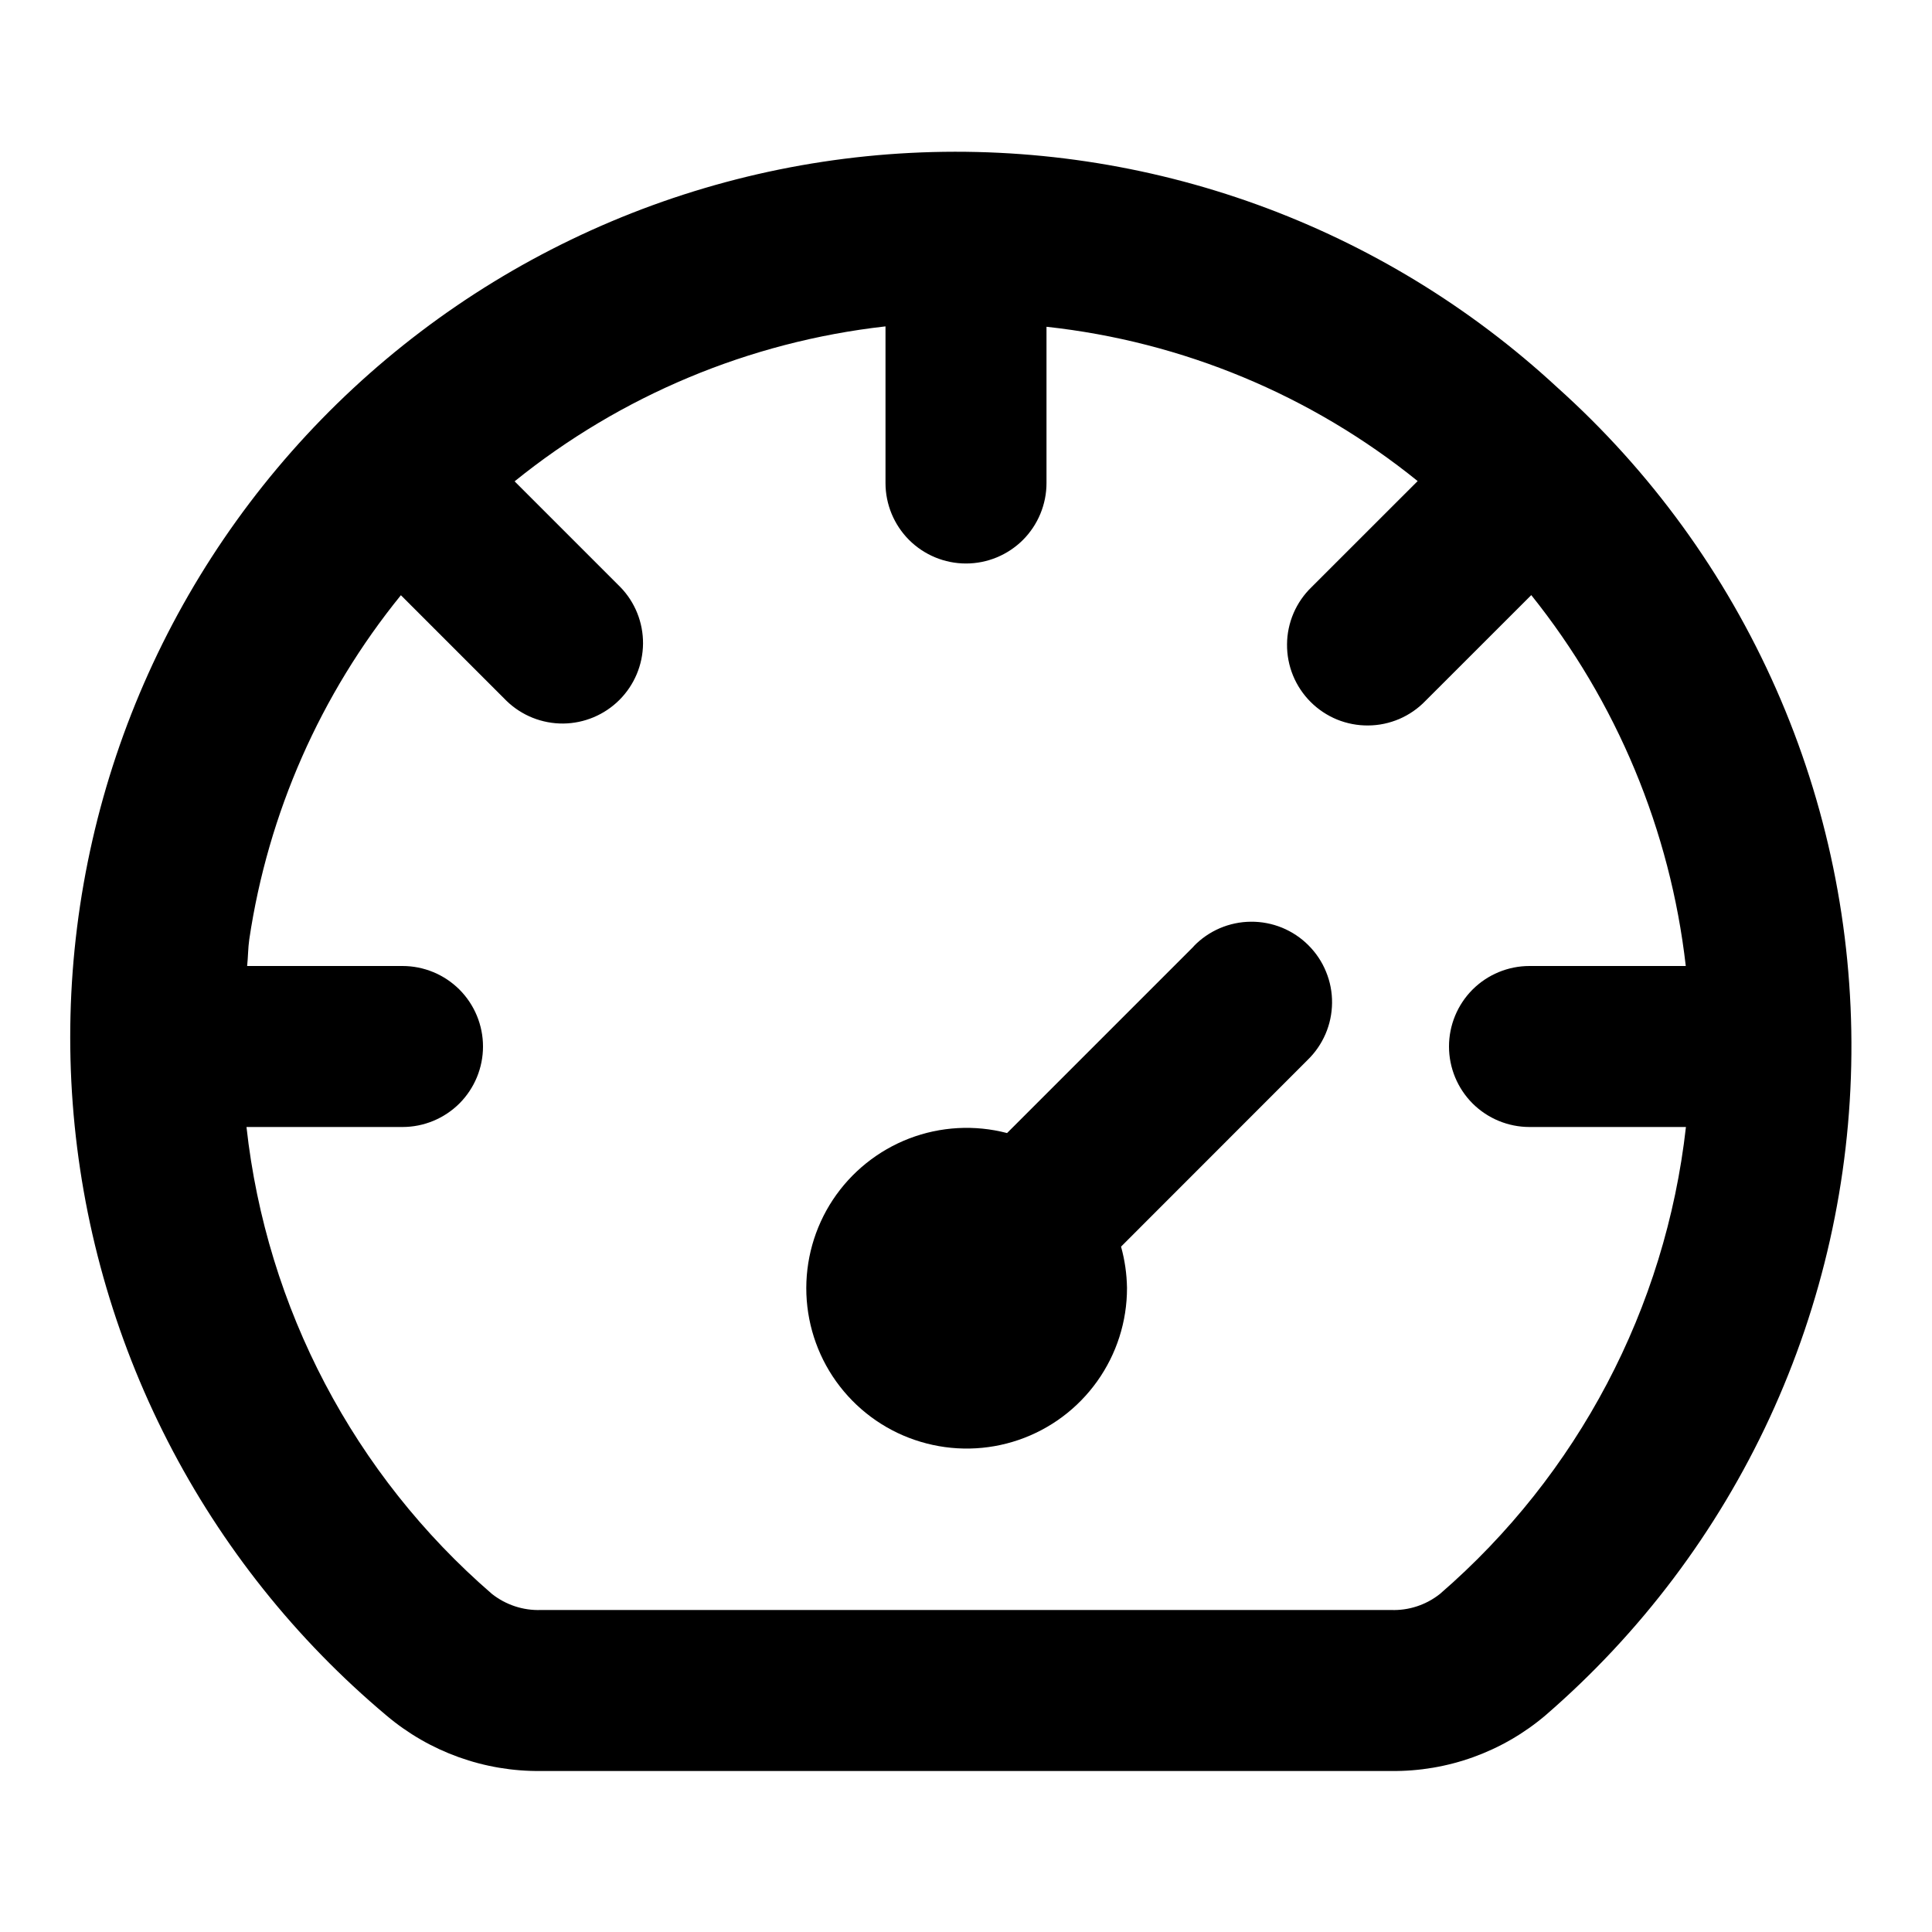
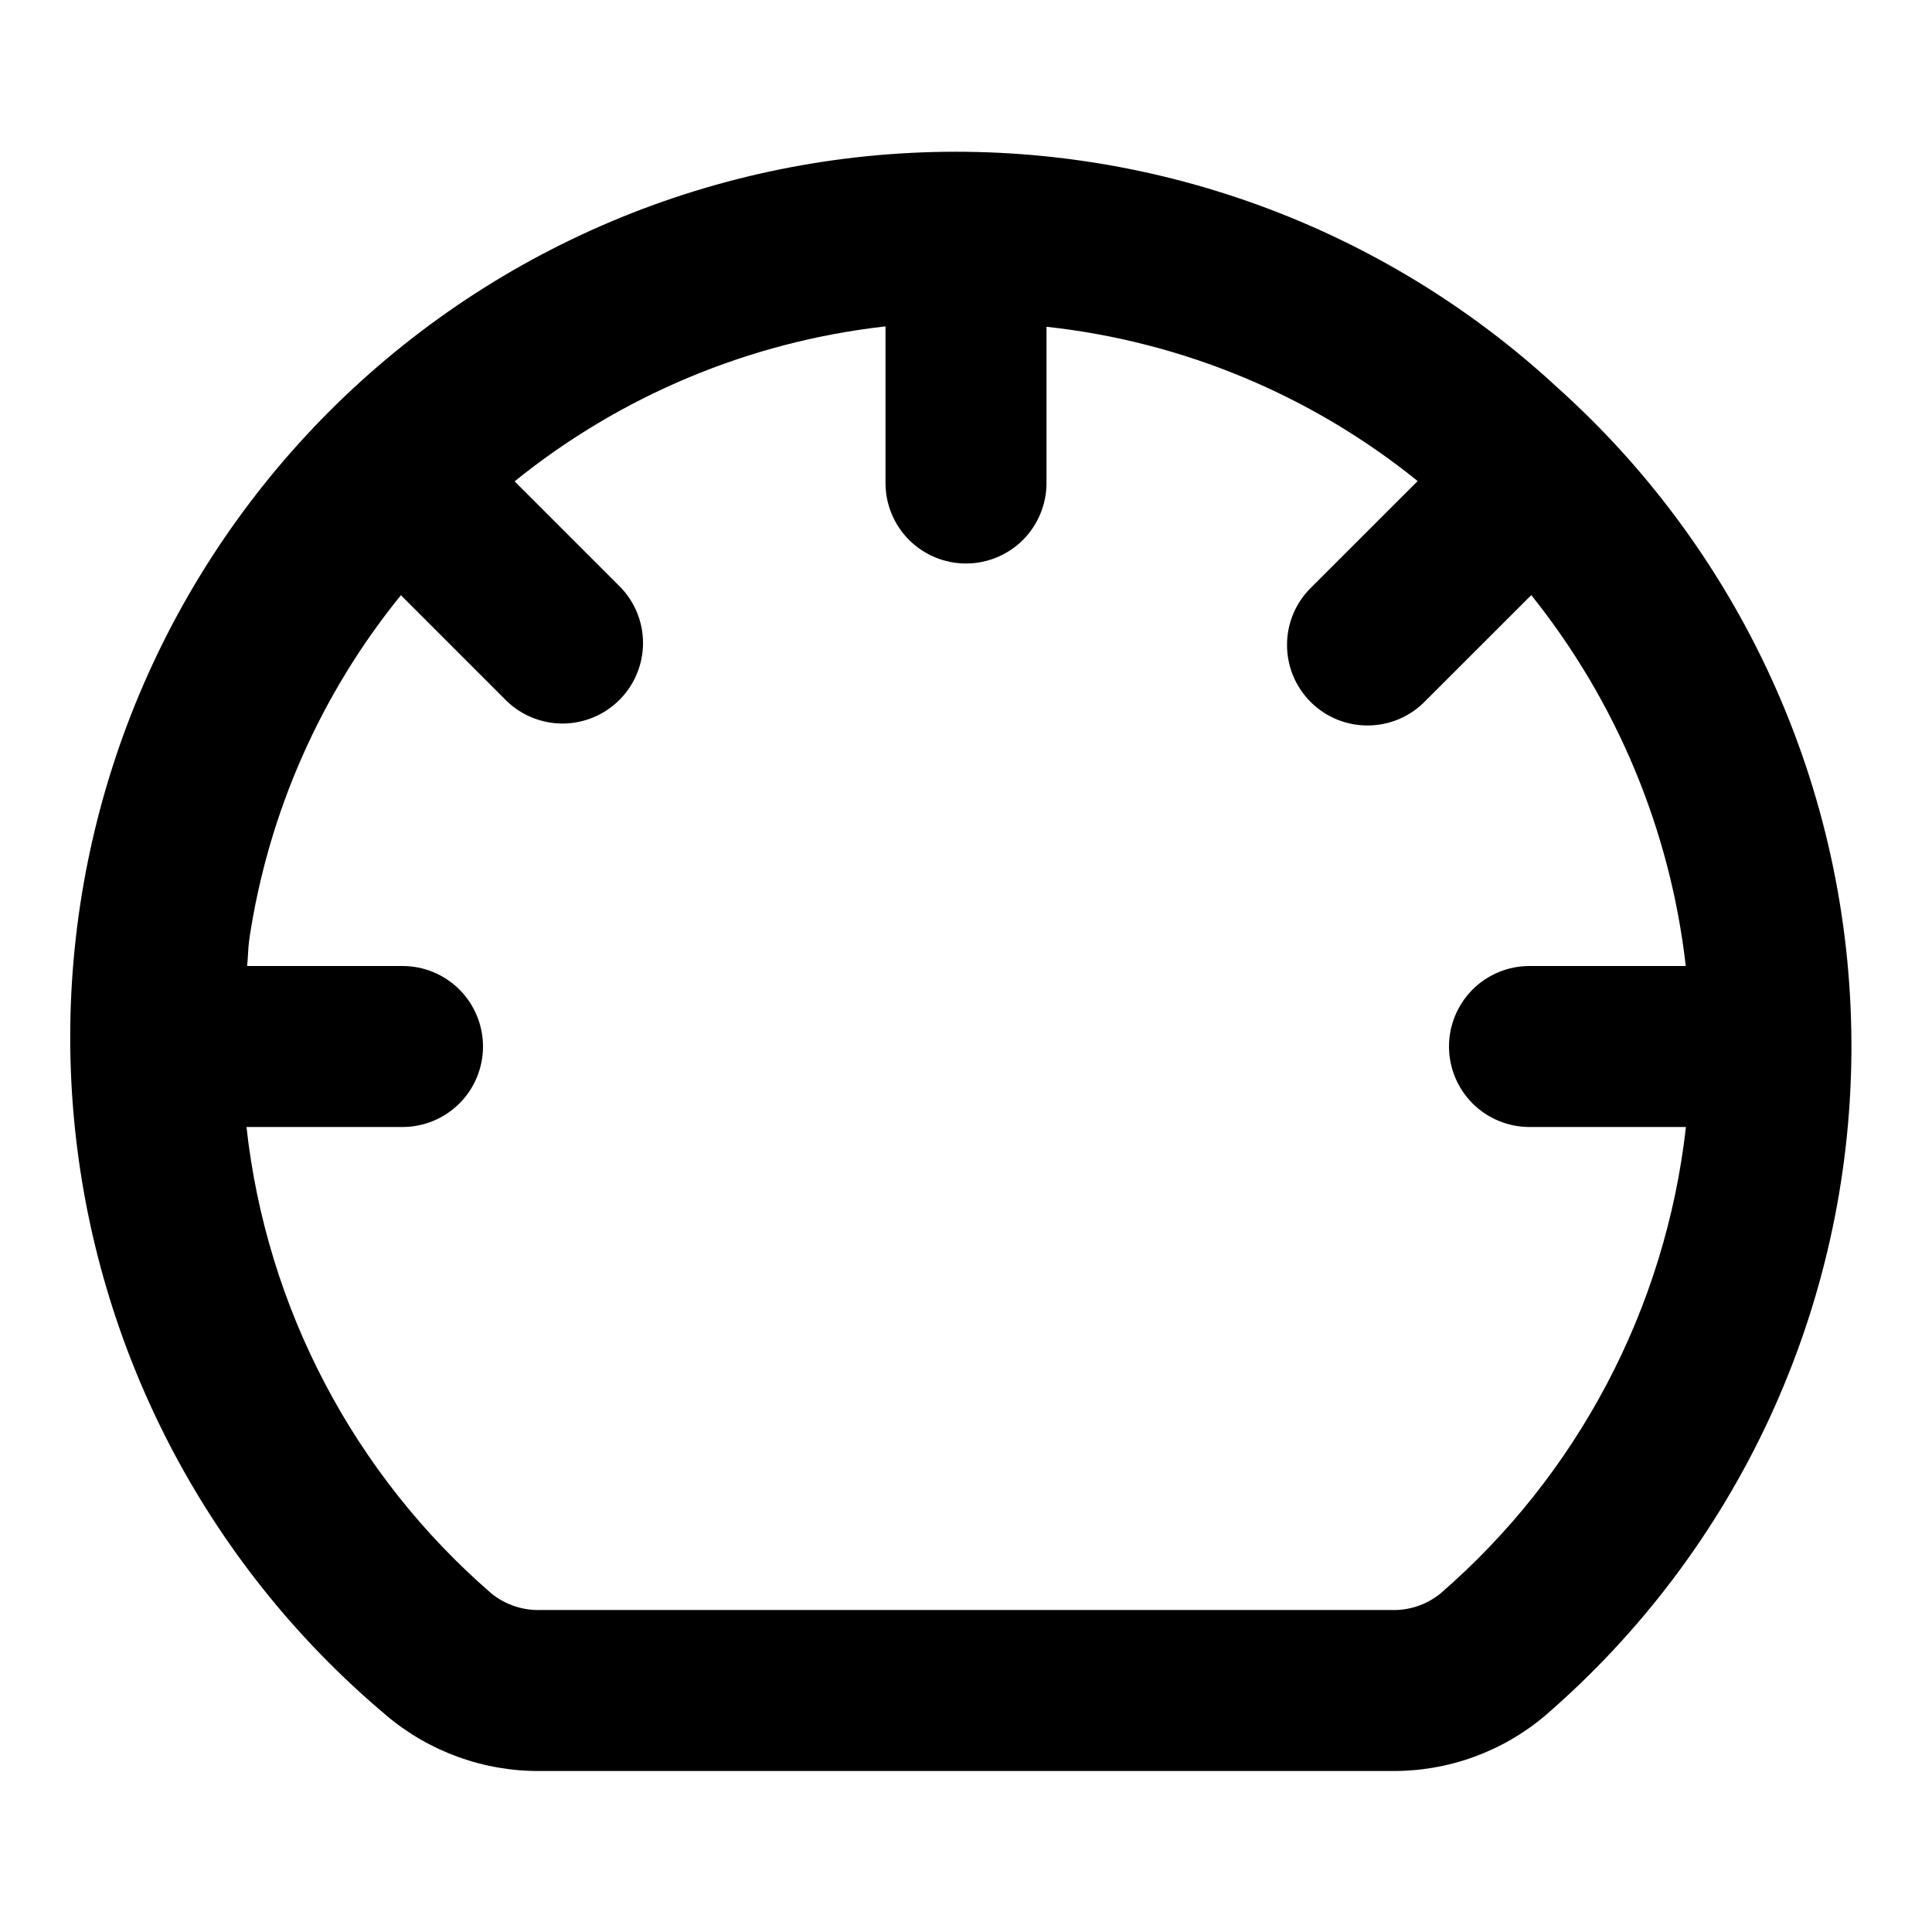
<svg xmlns="http://www.w3.org/2000/svg" width="36" height="36" viewBox="0 0 36 36" fill="none">
  <path d="M29.013 7.215C27.398 5.721 25.5 4.565 23.432 3.815C21.363 3.065 19.166 2.737 16.968 2.849C14.771 2.961 12.618 3.511 10.636 4.468C8.655 5.424 6.885 6.767 5.43 8.418C3.975 10.069 2.865 11.993 2.165 14.079C1.466 16.165 1.19 18.37 1.355 20.564C1.52 22.758 2.122 24.897 3.126 26.855C4.13 28.813 5.515 30.55 7.2 31.965C8.004 32.645 9.027 33.012 10.08 33H25.922C26.972 33.012 27.992 32.645 28.794 31.966C30.566 30.435 31.991 28.544 32.975 26.419C33.958 24.293 34.478 21.983 34.498 19.641C34.519 17.299 34.041 14.98 33.095 12.838C32.149 10.695 30.757 8.777 29.013 7.215ZM26.832 29.7C26.574 29.905 26.251 30.012 25.922 30H10.08C9.749 30.012 9.426 29.905 9.166 29.7C6.599 27.481 4.965 24.373 4.593 21H7.5C7.898 21 8.279 20.842 8.561 20.561C8.842 20.279 9 19.898 9 19.5C9 19.102 8.842 18.721 8.561 18.439C8.279 18.158 7.898 18 7.5 18H4.605C4.623 17.834 4.621 17.669 4.645 17.503C4.995 15.152 5.971 12.937 7.47 11.091L9.439 13.06C9.722 13.334 10.101 13.485 10.495 13.482C10.888 13.478 11.264 13.32 11.542 13.042C11.82 12.764 11.978 12.388 11.982 11.995C11.985 11.601 11.834 11.222 11.56 10.94L9.589 8.969C11.568 7.37 13.962 6.369 16.489 6.083H16.5V9C16.5 9.398 16.658 9.779 16.939 10.061C17.221 10.342 17.602 10.5 18 10.5C18.398 10.5 18.779 10.342 19.061 10.061C19.342 9.779 19.5 9.398 19.5 9V6.089C22.034 6.364 24.434 7.362 26.416 8.964L24.439 10.94C24.296 11.078 24.182 11.243 24.103 11.426C24.025 11.609 23.983 11.806 23.982 12.005C23.98 12.205 24.018 12.402 24.093 12.586C24.169 12.771 24.28 12.938 24.421 13.079C24.562 13.22 24.729 13.331 24.913 13.407C25.098 13.482 25.295 13.52 25.495 13.518C25.694 13.517 25.891 13.475 26.074 13.397C26.257 13.318 26.422 13.204 26.561 13.06L28.533 11.089C30.125 13.076 31.123 15.471 31.412 18H28.5C28.102 18 27.721 18.158 27.439 18.439C27.158 18.721 27 19.102 27 19.5C27 19.898 27.158 20.279 27.439 20.561C27.721 20.842 28.102 21 28.5 21H31.415C31.036 24.373 29.4 27.48 26.832 29.7Z" fill="black" />
-   <path d="M22.242 17.636L18.765 21.113C18.162 20.955 17.524 20.991 16.942 21.214C16.36 21.438 15.862 21.838 15.518 22.358C15.175 22.878 15.003 23.493 15.026 24.116C15.05 24.74 15.267 25.34 15.649 25.833C16.031 26.326 16.557 26.688 17.155 26.866C17.752 27.045 18.39 27.033 18.98 26.831C19.57 26.629 20.082 26.247 20.444 25.739C20.806 25.232 21.001 24.624 21 24C20.996 23.739 20.959 23.48 20.889 23.229L24.363 19.753C24.506 19.615 24.62 19.45 24.699 19.267C24.778 19.084 24.819 18.887 24.821 18.688C24.823 18.488 24.785 18.291 24.709 18.107C24.634 17.922 24.522 17.755 24.381 17.614C24.241 17.473 24.073 17.362 23.889 17.286C23.704 17.211 23.507 17.173 23.308 17.175C23.109 17.176 22.912 17.218 22.729 17.296C22.546 17.375 22.38 17.489 22.242 17.633V17.636Z" fill="black" />
</svg>